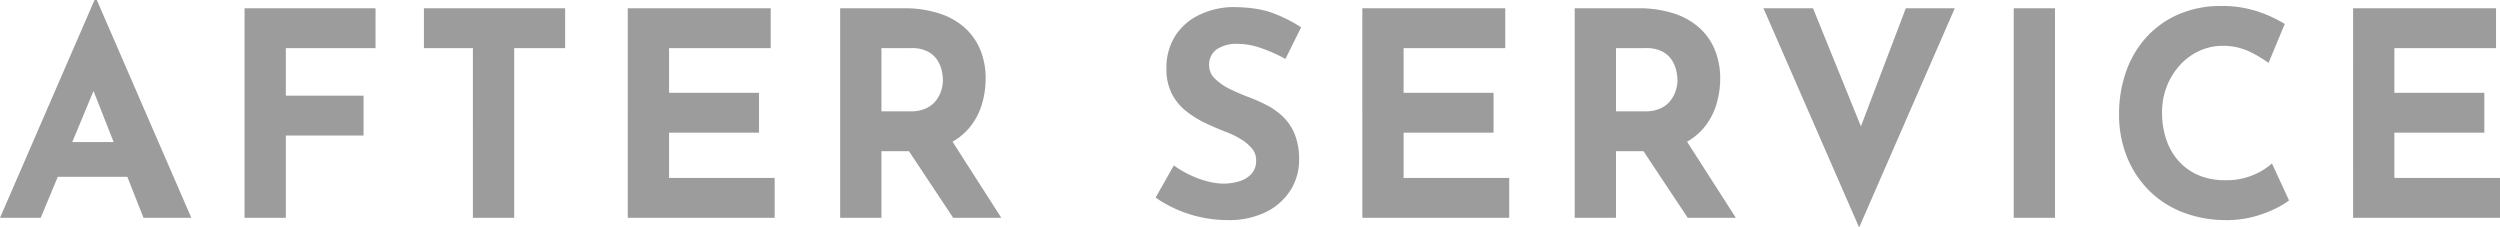
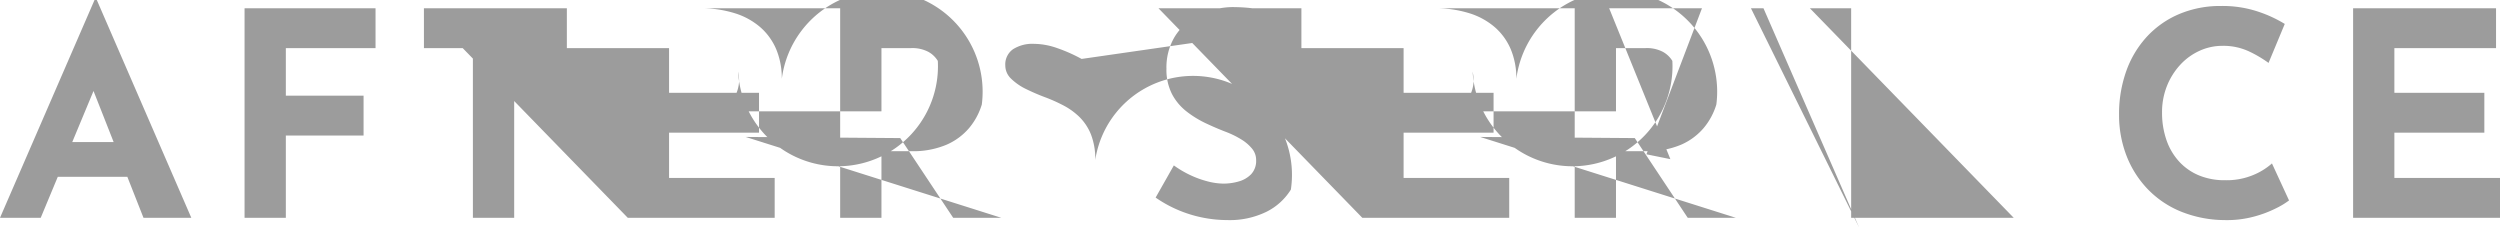
<svg xmlns="http://www.w3.org/2000/svg" width="860.538" height="78.302" viewBox="0 0 860.538 78.302">
-   <path id="Path_16447" data-name="Path 16447" d="M1.176,0,33.712-74.97H34.5L67.032,0H50.568L29.792-52.724l10.29-7.056L15.19,0ZM23.422-26.068H45.08l5,11.956H19.012Zm61.936-46.06h45.08v13.72H99.568v16.366h26.754v13.72H99.568V0H85.358Zm61.74,0h48.608v13.72H178.164V0h-14.21V-58.408H147.1Zm70.168,0h49.2v13.72H231.476v15.386h30.968V-29.3H231.476V-13.72h36.358V0H217.266Zm94.962,0a39.051,39.051,0,0,1,12.054,1.715,24.488,24.488,0,0,1,8.869,4.9,20.869,20.869,0,0,1,5.439,7.644,25.847,25.847,0,0,1,1.862,10.045A30.558,30.558,0,0,1,339.129-39a22.846,22.846,0,0,1-4.312,8.036,21.376,21.376,0,0,1-7.889,5.831,29.6,29.6,0,0,1-12.152,2.205H304.584V0h-14.21V-72.128Zm2.45,35.476a12,12,0,0,0,5.39-1.078,9.2,9.2,0,0,0,3.381-2.744,11.294,11.294,0,0,0,1.764-3.479,11.907,11.907,0,0,0,.539-3.381,16.7,16.7,0,0,0-.343-2.989A11.689,11.689,0,0,0,323.988-54a8.7,8.7,0,0,0-3.283-3.136,11.833,11.833,0,0,0-5.929-1.274H304.584v21.756Zm13.328,8.82L345.842,0H329.28L311.052-27.44Zm115.64-26.852a54.255,54.255,0,0,0-8.379-3.724,24.571,24.571,0,0,0-7.987-1.47,12.414,12.414,0,0,0-7.252,1.862,6.379,6.379,0,0,0-2.646,5.586,6.284,6.284,0,0,0,2.009,4.557,19.37,19.37,0,0,0,5.194,3.577,70.694,70.694,0,0,0,6.615,2.842,55.12,55.12,0,0,1,6.223,2.793,23.326,23.326,0,0,1,5.537,4.018,17.615,17.615,0,0,1,3.92,5.978,23.116,23.116,0,0,1,1.47,8.771A19.356,19.356,0,0,1,445.508-9.7a20.718,20.718,0,0,1-8.33,7.595A28.754,28.754,0,0,1,423.654.784a43.625,43.625,0,0,1-8.379-.833A43.363,43.363,0,0,1,406.9-2.6a42.95,42.95,0,0,1-7.938-4.361l6.272-11.074a34.358,34.358,0,0,0,5.537,3.283,33.552,33.552,0,0,0,6.027,2.2,22.488,22.488,0,0,0,5.586.784,18.826,18.826,0,0,0,5.145-.735,9.481,9.481,0,0,0,4.312-2.5,6.733,6.733,0,0,0,1.715-4.9,6.1,6.1,0,0,0-1.421-3.92,14.679,14.679,0,0,0-3.822-3.234,31.213,31.213,0,0,0-5.243-2.548q-3.332-1.274-6.86-2.94a35.282,35.282,0,0,1-6.615-4.067,18.532,18.532,0,0,1-5-5.978,18.42,18.42,0,0,1-1.911-8.771,20.574,20.574,0,0,1,2.793-10.878,19.837,19.837,0,0,1,7.889-7.3,27.432,27.432,0,0,1,11.76-2.989q8.722,0,14.161,2.058a49.459,49.459,0,0,1,9.751,4.9Zm26.46-17.444h49.2v13.72H484.316v15.386h30.968V-29.3H484.316V-13.72h36.358V0H470.106Zm94.962,0a39.052,39.052,0,0,1,12.054,1.715,24.488,24.488,0,0,1,8.869,4.9,20.869,20.869,0,0,1,5.439,7.644,25.847,25.847,0,0,1,1.862,10.045A30.557,30.557,0,0,1,591.969-39a22.846,22.846,0,0,1-4.312,8.036,21.377,21.377,0,0,1-7.889,5.831,29.6,29.6,0,0,1-12.152,2.205H557.424V0h-14.21V-72.128Zm2.45,35.476a12,12,0,0,0,5.39-1.078,9.2,9.2,0,0,0,3.381-2.744,11.294,11.294,0,0,0,1.764-3.479,11.907,11.907,0,0,0,.539-3.381,16.7,16.7,0,0,0-.343-2.989A11.687,11.687,0,0,0,576.828-54a8.7,8.7,0,0,0-3.283-3.136,11.833,11.833,0,0,0-5.929-1.274H557.424v21.756Zm13.328,8.82L598.682,0H582.12L563.892-27.44Zm44.394-44.3,21.07,51.94-8.232-1.666,19.11-50.274h16.856L641.116,3.332l-32.928-75.46Zm69.09,0h14.21V0H694.33ZM789.1-5.978a27.435,27.435,0,0,1-4.361,2.646,39.83,39.83,0,0,1-7.791,2.94A35.8,35.8,0,0,1,766.752.784,40.587,40.587,0,0,1,751.513-2.3a33.315,33.315,0,0,1-11.368-7.889,34.679,34.679,0,0,1-7.105-11.466,38.682,38.682,0,0,1-2.45-13.818,43.8,43.8,0,0,1,2.5-15.092,34.493,34.493,0,0,1,7.154-11.858,32.181,32.181,0,0,1,11.123-7.742,36.274,36.274,0,0,1,14.308-2.744,38.7,38.7,0,0,1,12.838,1.96,44.4,44.4,0,0,1,9.114,4.214L782.04-53.312a40.777,40.777,0,0,0-6.517-3.871,20.869,20.869,0,0,0-9.359-2.009,18.854,18.854,0,0,0-7.889,1.715,20.574,20.574,0,0,0-6.664,4.851,23.575,23.575,0,0,0-4.557,7.3,24.187,24.187,0,0,0-1.666,9.065,28.444,28.444,0,0,0,1.519,9.506,21.145,21.145,0,0,0,4.361,7.4,19.278,19.278,0,0,0,6.811,4.753,22.973,22.973,0,0,0,8.967,1.666,23.9,23.9,0,0,0,9.9-1.862,22.6,22.6,0,0,0,6.272-3.92Zm22.05-66.15h49.2v13.72H825.356v15.386h30.968V-29.3H825.356V-13.72h36.358V0H811.146Z" transform="translate(-1.176 74.97)" fill="#5f5f5f" opacity="0.616" />
+   <path id="Path_16447" data-name="Path 16447" d="M1.176,0,33.712-74.97H34.5L67.032,0H50.568L29.792-52.724l10.29-7.056L15.19,0ZM23.422-26.068H45.08l5,11.956H19.012Zm61.936-46.06h45.08v13.72H99.568v16.366h26.754v13.72H99.568V0H85.358Zm61.74,0h48.608v13.72H178.164V0h-14.21V-58.408H147.1Zh49.2v13.72H231.476v15.386h30.968V-29.3H231.476V-13.72h36.358V0H217.266Zm94.962,0a39.051,39.051,0,0,1,12.054,1.715,24.488,24.488,0,0,1,8.869,4.9,20.869,20.869,0,0,1,5.439,7.644,25.847,25.847,0,0,1,1.862,10.045A30.558,30.558,0,0,1,339.129-39a22.846,22.846,0,0,1-4.312,8.036,21.376,21.376,0,0,1-7.889,5.831,29.6,29.6,0,0,1-12.152,2.205H304.584V0h-14.21V-72.128Zm2.45,35.476a12,12,0,0,0,5.39-1.078,9.2,9.2,0,0,0,3.381-2.744,11.294,11.294,0,0,0,1.764-3.479,11.907,11.907,0,0,0,.539-3.381,16.7,16.7,0,0,0-.343-2.989A11.689,11.689,0,0,0,323.988-54a8.7,8.7,0,0,0-3.283-3.136,11.833,11.833,0,0,0-5.929-1.274H304.584v21.756Zm13.328,8.82L345.842,0H329.28L311.052-27.44Zm115.64-26.852a54.255,54.255,0,0,0-8.379-3.724,24.571,24.571,0,0,0-7.987-1.47,12.414,12.414,0,0,0-7.252,1.862,6.379,6.379,0,0,0-2.646,5.586,6.284,6.284,0,0,0,2.009,4.557,19.37,19.37,0,0,0,5.194,3.577,70.694,70.694,0,0,0,6.615,2.842,55.12,55.12,0,0,1,6.223,2.793,23.326,23.326,0,0,1,5.537,4.018,17.615,17.615,0,0,1,3.92,5.978,23.116,23.116,0,0,1,1.47,8.771A19.356,19.356,0,0,1,445.508-9.7a20.718,20.718,0,0,1-8.33,7.595A28.754,28.754,0,0,1,423.654.784a43.625,43.625,0,0,1-8.379-.833A43.363,43.363,0,0,1,406.9-2.6a42.95,42.95,0,0,1-7.938-4.361l6.272-11.074a34.358,34.358,0,0,0,5.537,3.283,33.552,33.552,0,0,0,6.027,2.2,22.488,22.488,0,0,0,5.586.784,18.826,18.826,0,0,0,5.145-.735,9.481,9.481,0,0,0,4.312-2.5,6.733,6.733,0,0,0,1.715-4.9,6.1,6.1,0,0,0-1.421-3.92,14.679,14.679,0,0,0-3.822-3.234,31.213,31.213,0,0,0-5.243-2.548q-3.332-1.274-6.86-2.94a35.282,35.282,0,0,1-6.615-4.067,18.532,18.532,0,0,1-5-5.978,18.42,18.42,0,0,1-1.911-8.771,20.574,20.574,0,0,1,2.793-10.878,19.837,19.837,0,0,1,7.889-7.3,27.432,27.432,0,0,1,11.76-2.989q8.722,0,14.161,2.058a49.459,49.459,0,0,1,9.751,4.9Zm26.46-17.444h49.2v13.72H484.316v15.386h30.968V-29.3H484.316V-13.72h36.358V0H470.106Zm94.962,0a39.052,39.052,0,0,1,12.054,1.715,24.488,24.488,0,0,1,8.869,4.9,20.869,20.869,0,0,1,5.439,7.644,25.847,25.847,0,0,1,1.862,10.045A30.557,30.557,0,0,1,591.969-39a22.846,22.846,0,0,1-4.312,8.036,21.377,21.377,0,0,1-7.889,5.831,29.6,29.6,0,0,1-12.152,2.205H557.424V0h-14.21V-72.128Zm2.45,35.476a12,12,0,0,0,5.39-1.078,9.2,9.2,0,0,0,3.381-2.744,11.294,11.294,0,0,0,1.764-3.479,11.907,11.907,0,0,0,.539-3.381,16.7,16.7,0,0,0-.343-2.989A11.687,11.687,0,0,0,576.828-54a8.7,8.7,0,0,0-3.283-3.136,11.833,11.833,0,0,0-5.929-1.274H557.424v21.756Zm13.328,8.82L598.682,0H582.12L563.892-27.44Zm44.394-44.3,21.07,51.94-8.232-1.666,19.11-50.274h16.856L641.116,3.332l-32.928-75.46Zm69.09,0h14.21V0H694.33ZM789.1-5.978a27.435,27.435,0,0,1-4.361,2.646,39.83,39.83,0,0,1-7.791,2.94A35.8,35.8,0,0,1,766.752.784,40.587,40.587,0,0,1,751.513-2.3a33.315,33.315,0,0,1-11.368-7.889,34.679,34.679,0,0,1-7.105-11.466,38.682,38.682,0,0,1-2.45-13.818,43.8,43.8,0,0,1,2.5-15.092,34.493,34.493,0,0,1,7.154-11.858,32.181,32.181,0,0,1,11.123-7.742,36.274,36.274,0,0,1,14.308-2.744,38.7,38.7,0,0,1,12.838,1.96,44.4,44.4,0,0,1,9.114,4.214L782.04-53.312a40.777,40.777,0,0,0-6.517-3.871,20.869,20.869,0,0,0-9.359-2.009,18.854,18.854,0,0,0-7.889,1.715,20.574,20.574,0,0,0-6.664,4.851,23.575,23.575,0,0,0-4.557,7.3,24.187,24.187,0,0,0-1.666,9.065,28.444,28.444,0,0,0,1.519,9.506,21.145,21.145,0,0,0,4.361,7.4,19.278,19.278,0,0,0,6.811,4.753,22.973,22.973,0,0,0,8.967,1.666,23.9,23.9,0,0,0,9.9-1.862,22.6,22.6,0,0,0,6.272-3.92Zm22.05-66.15h49.2v13.72H825.356v15.386h30.968V-29.3H825.356V-13.72h36.358V0H811.146Z" transform="translate(-1.176 74.97)" fill="#5f5f5f" opacity="0.616" />
</svg>